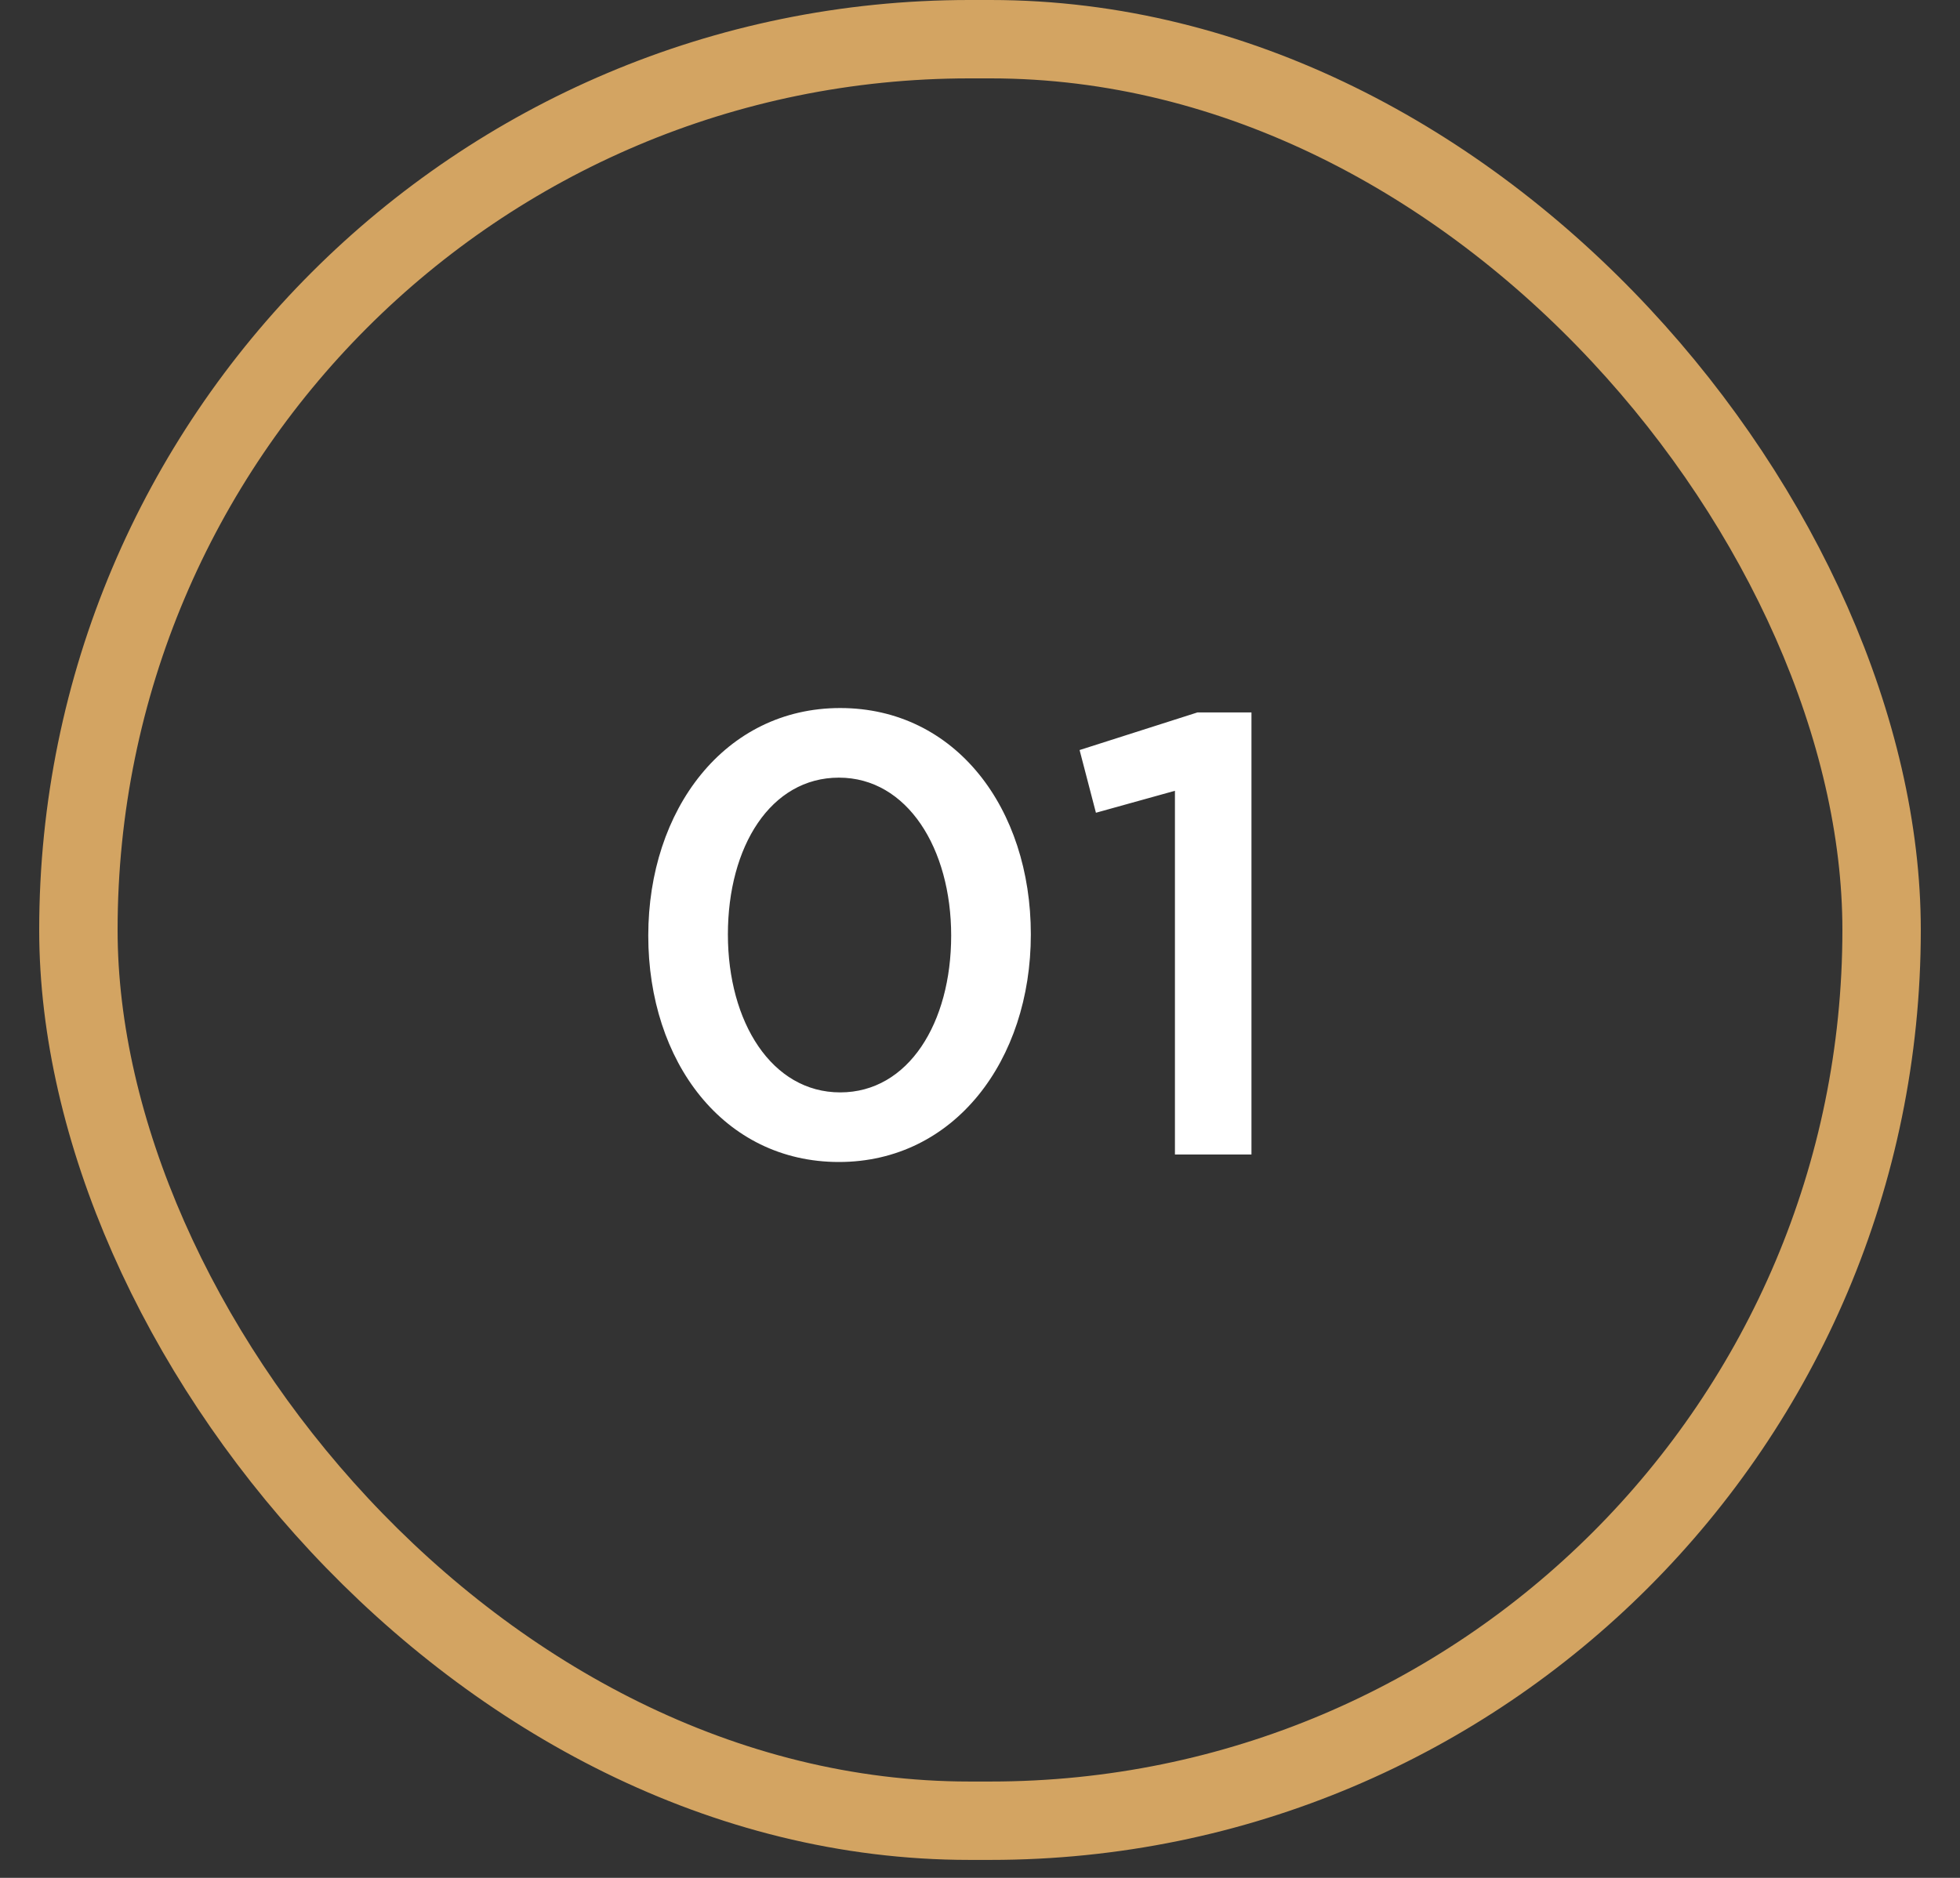
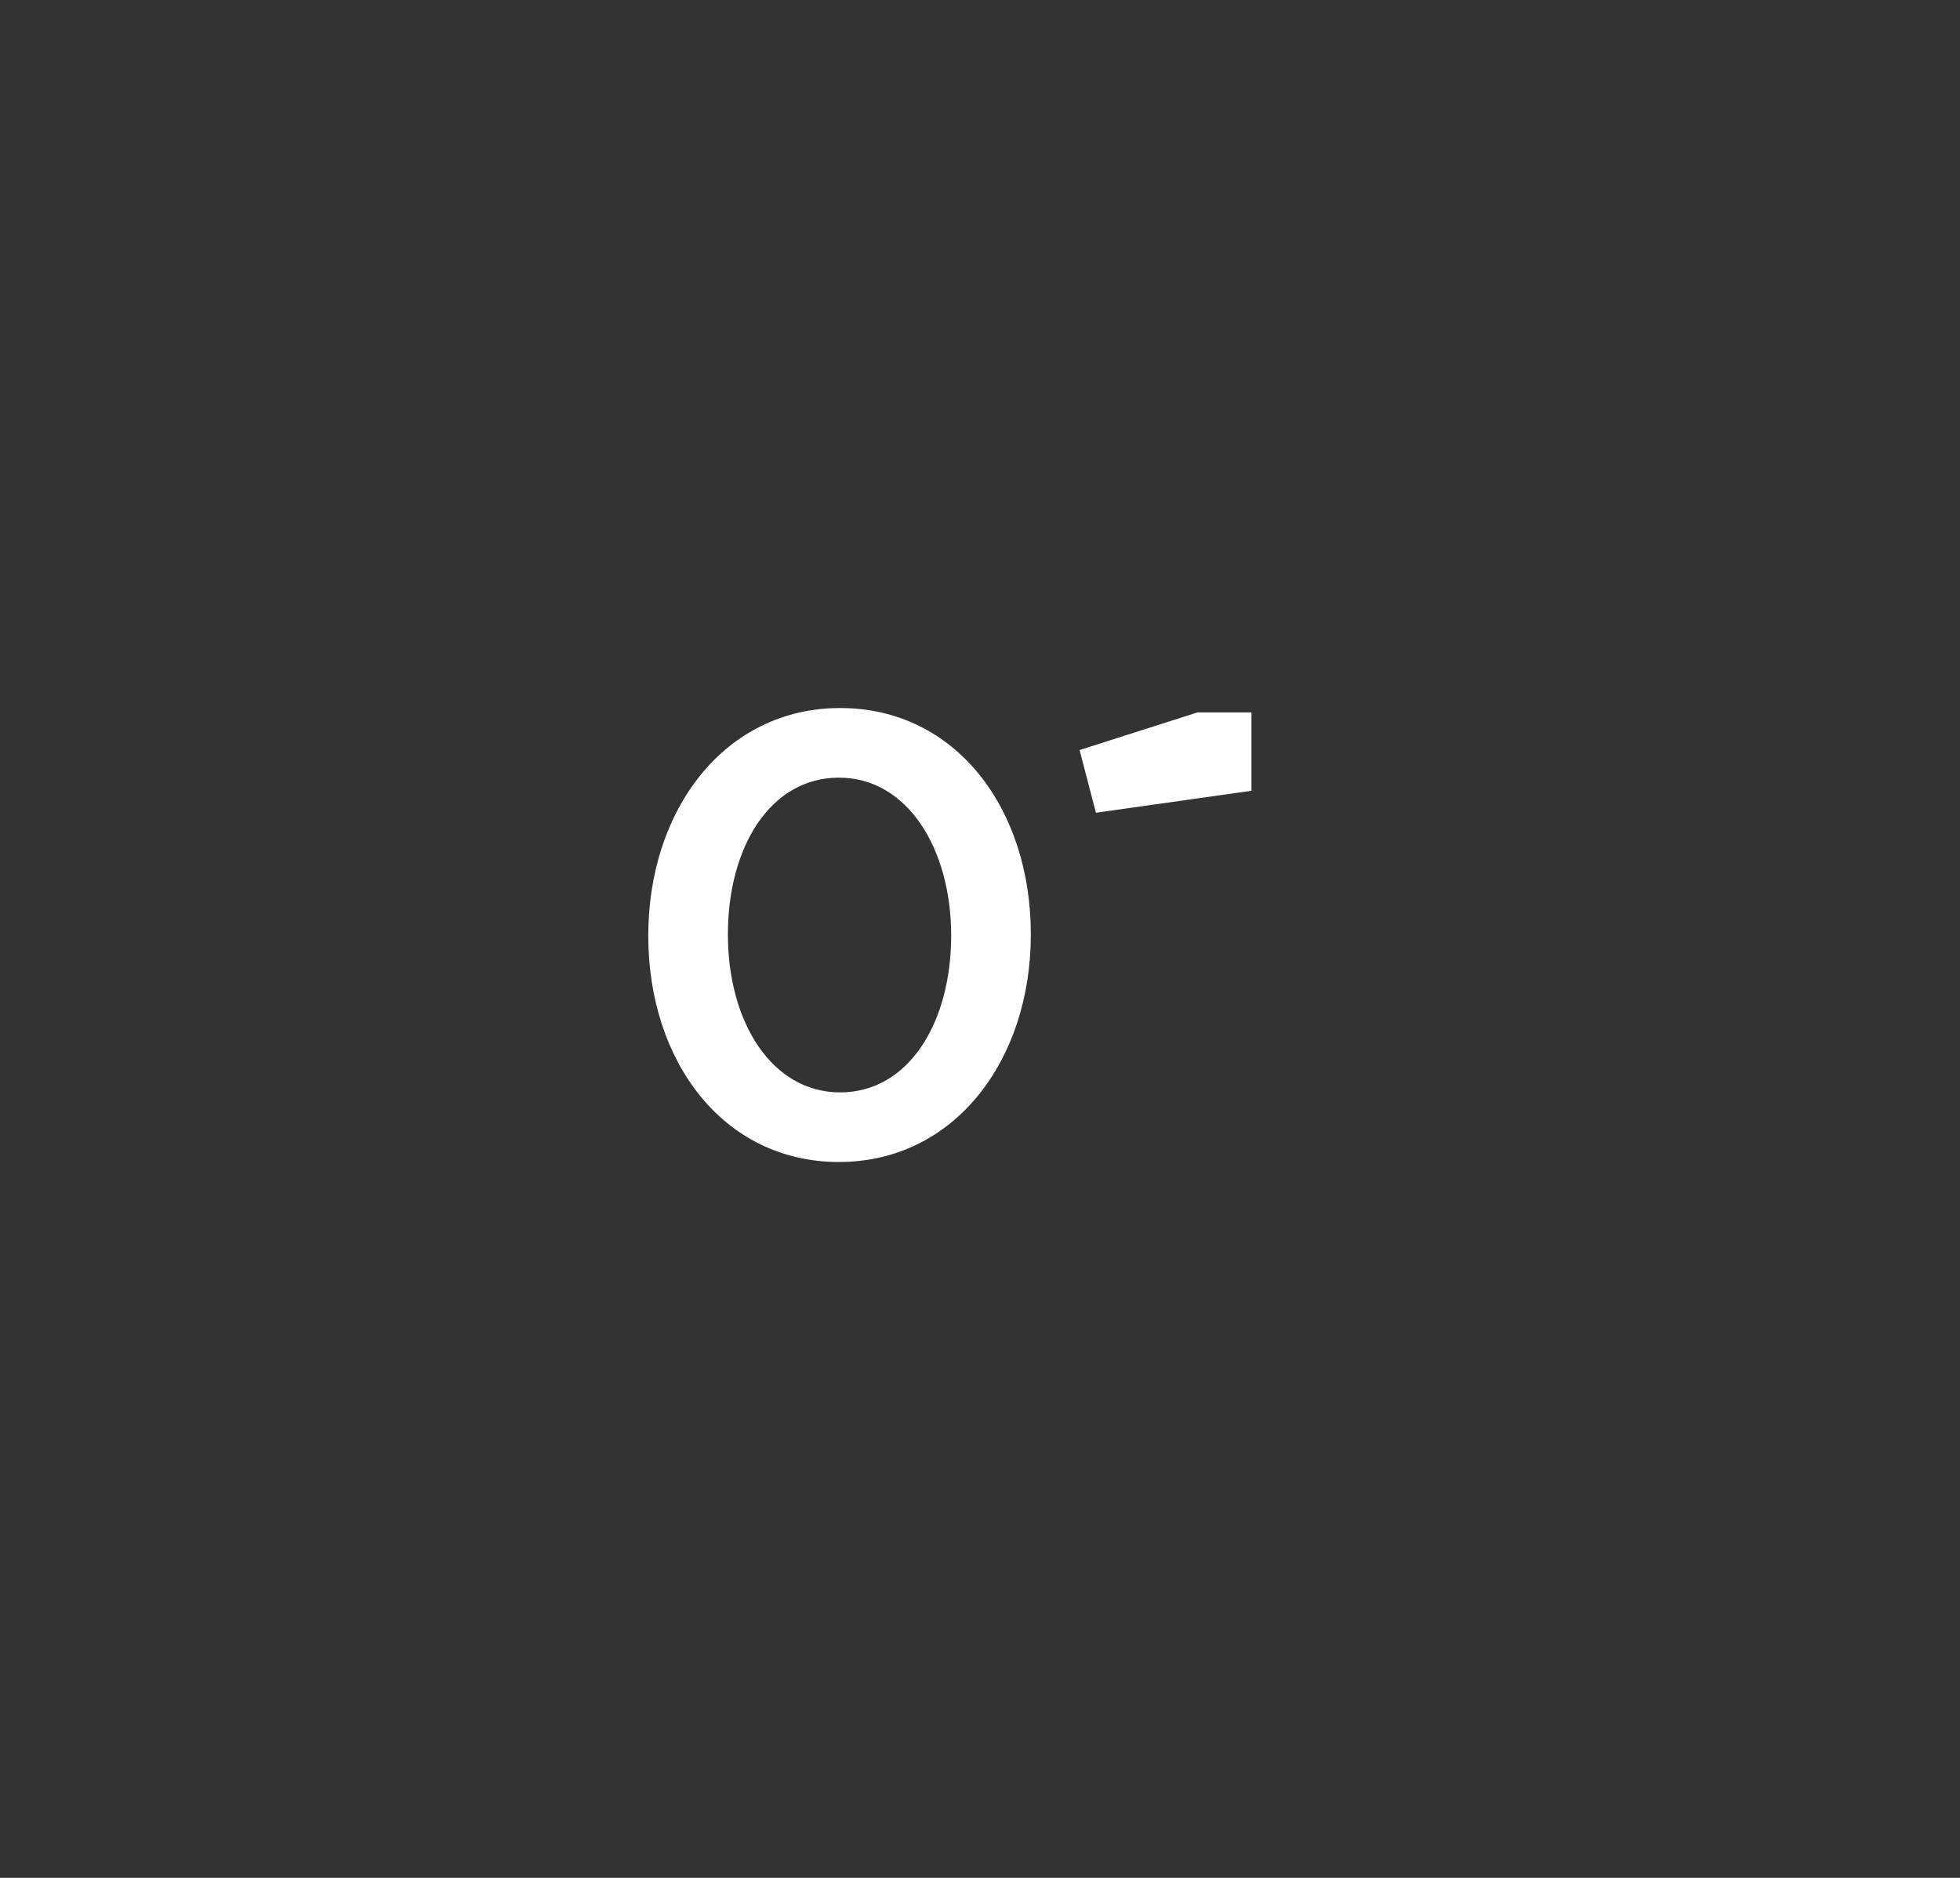
<svg xmlns="http://www.w3.org/2000/svg" width="48" height="46" viewBox="0 0 48 46" fill="none">
  <rect x="0" y="0" width="48" height="46" fill="#333333" stroke="none" />
-   <rect x="1.92" y="0.96" width="44.16" height="43.64" rx="21.82" stroke="#D3A462" stroke-width="1.92" />
-   <path d="M25.245 22.889C25.245 25.976 23.371 28.464 20.545 28.464C17.719 28.464 15.876 26.007 15.876 22.919C15.876 19.832 17.749 17.344 20.576 17.344C23.402 17.344 25.245 19.801 25.245 22.889ZM23.294 22.919C23.294 20.784 22.219 19.049 20.545 19.049C18.871 19.049 17.826 20.738 17.826 22.889C17.826 25.039 18.901 26.759 20.576 26.759C22.25 26.759 23.294 25.054 23.294 22.919ZM26.439 18.373L29.327 17.451H30.648V28.28H28.774V19.371L26.839 19.909L26.439 18.373Z" fill="white" />
+   <path d="M25.245 22.889C25.245 25.976 23.371 28.464 20.545 28.464C17.719 28.464 15.876 26.007 15.876 22.919C15.876 19.832 17.749 17.344 20.576 17.344C23.402 17.344 25.245 19.801 25.245 22.889ZM23.294 22.919C23.294 20.784 22.219 19.049 20.545 19.049C18.871 19.049 17.826 20.738 17.826 22.889C17.826 25.039 18.901 26.759 20.576 26.759C22.25 26.759 23.294 25.054 23.294 22.919ZM26.439 18.373L29.327 17.451H30.648V28.28V19.371L26.839 19.909L26.439 18.373Z" fill="white" />
</svg>